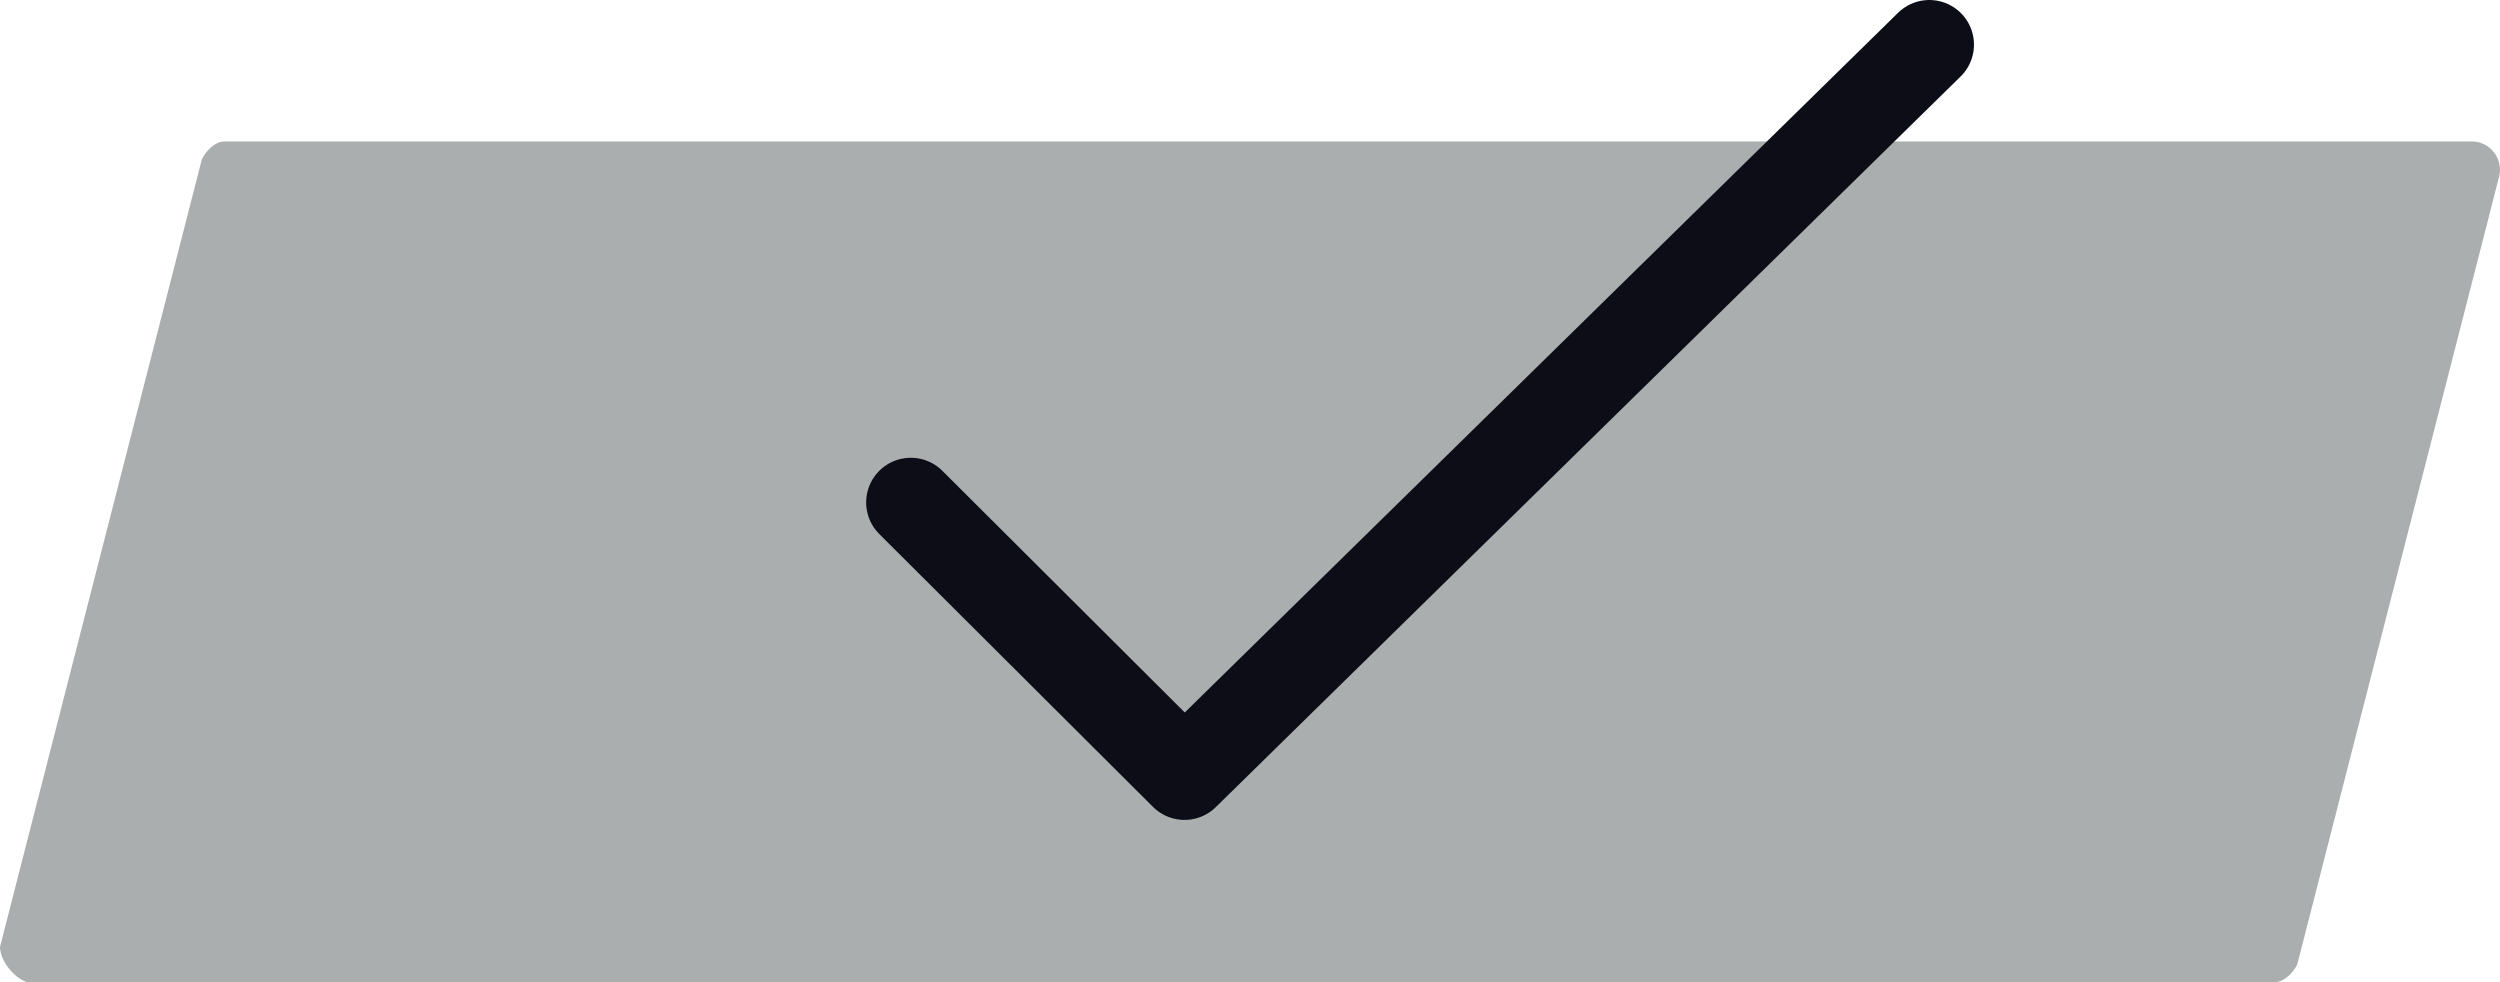
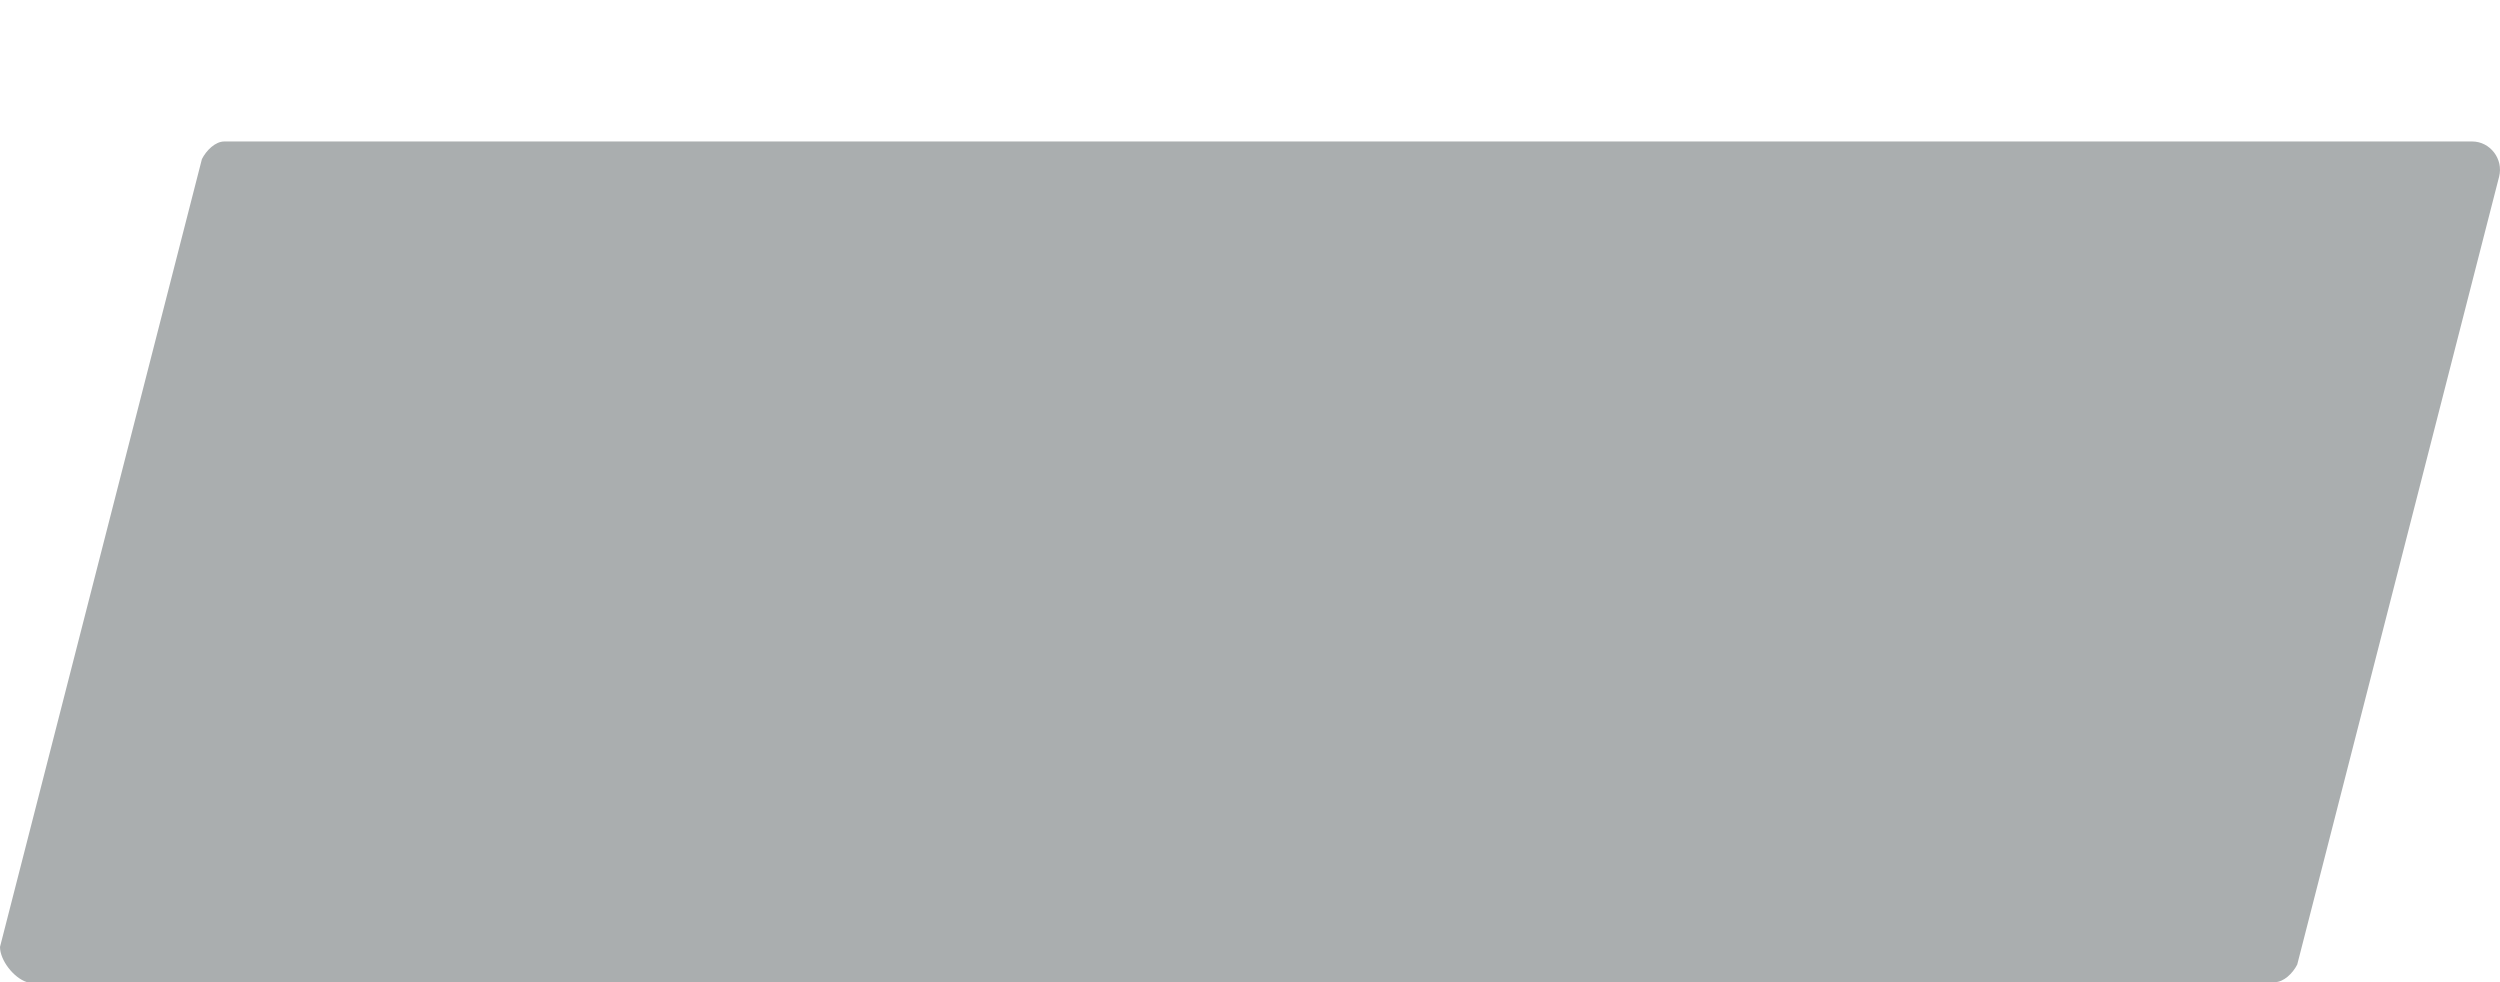
<svg xmlns="http://www.w3.org/2000/svg" width="56" height="22" viewBox="0 0 56 22" fill="none">
  <path d="M0 21.211L4.523 3.563C4.623 3.366 4.824 3.169 5.025 3.169H55.377C55.779 3.169 56.081 3.563 55.98 3.958L51.458 21.606C51.357 21.803 51.156 22 50.955 22H0.603C0.301 21.901 0 21.507 0 21.211Z" fill="#AAAEAF" />
-   <path d="M20.402 11.254L26.533 17.366L43.217 1" stroke="#0D0D17" stroke-width="2" stroke-miterlimit="10" stroke-linecap="round" stroke-linejoin="round" />
</svg>